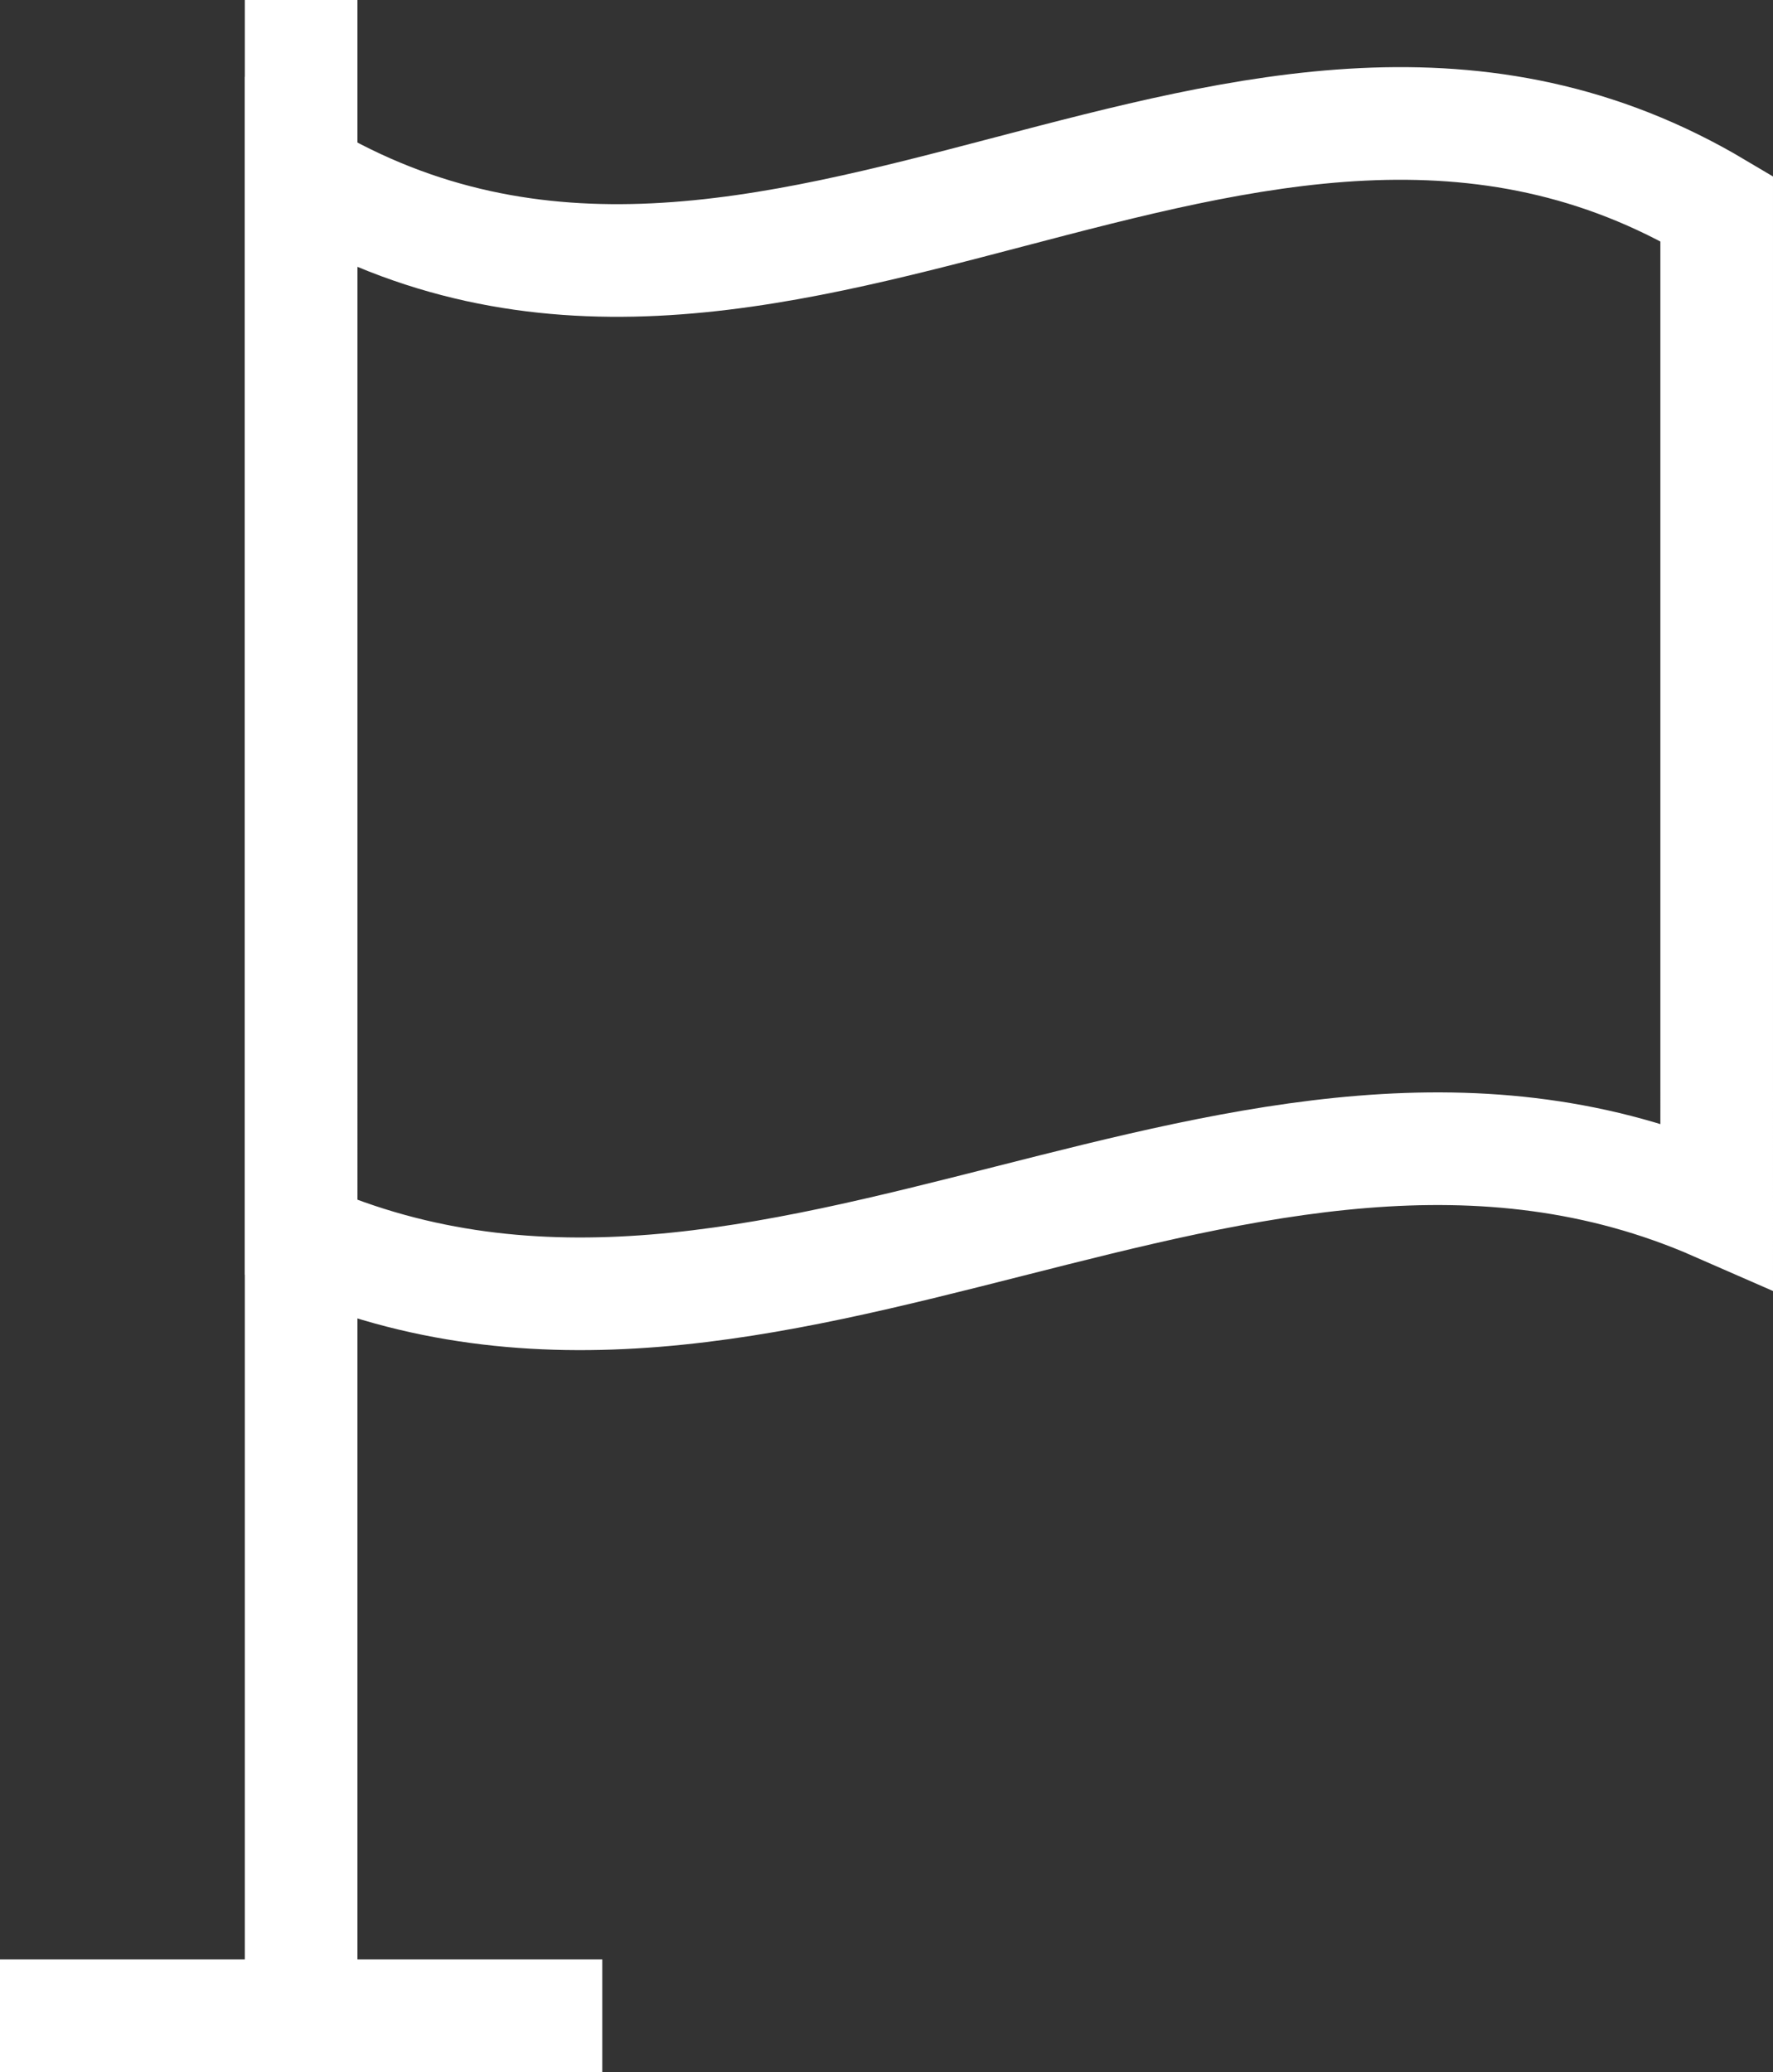
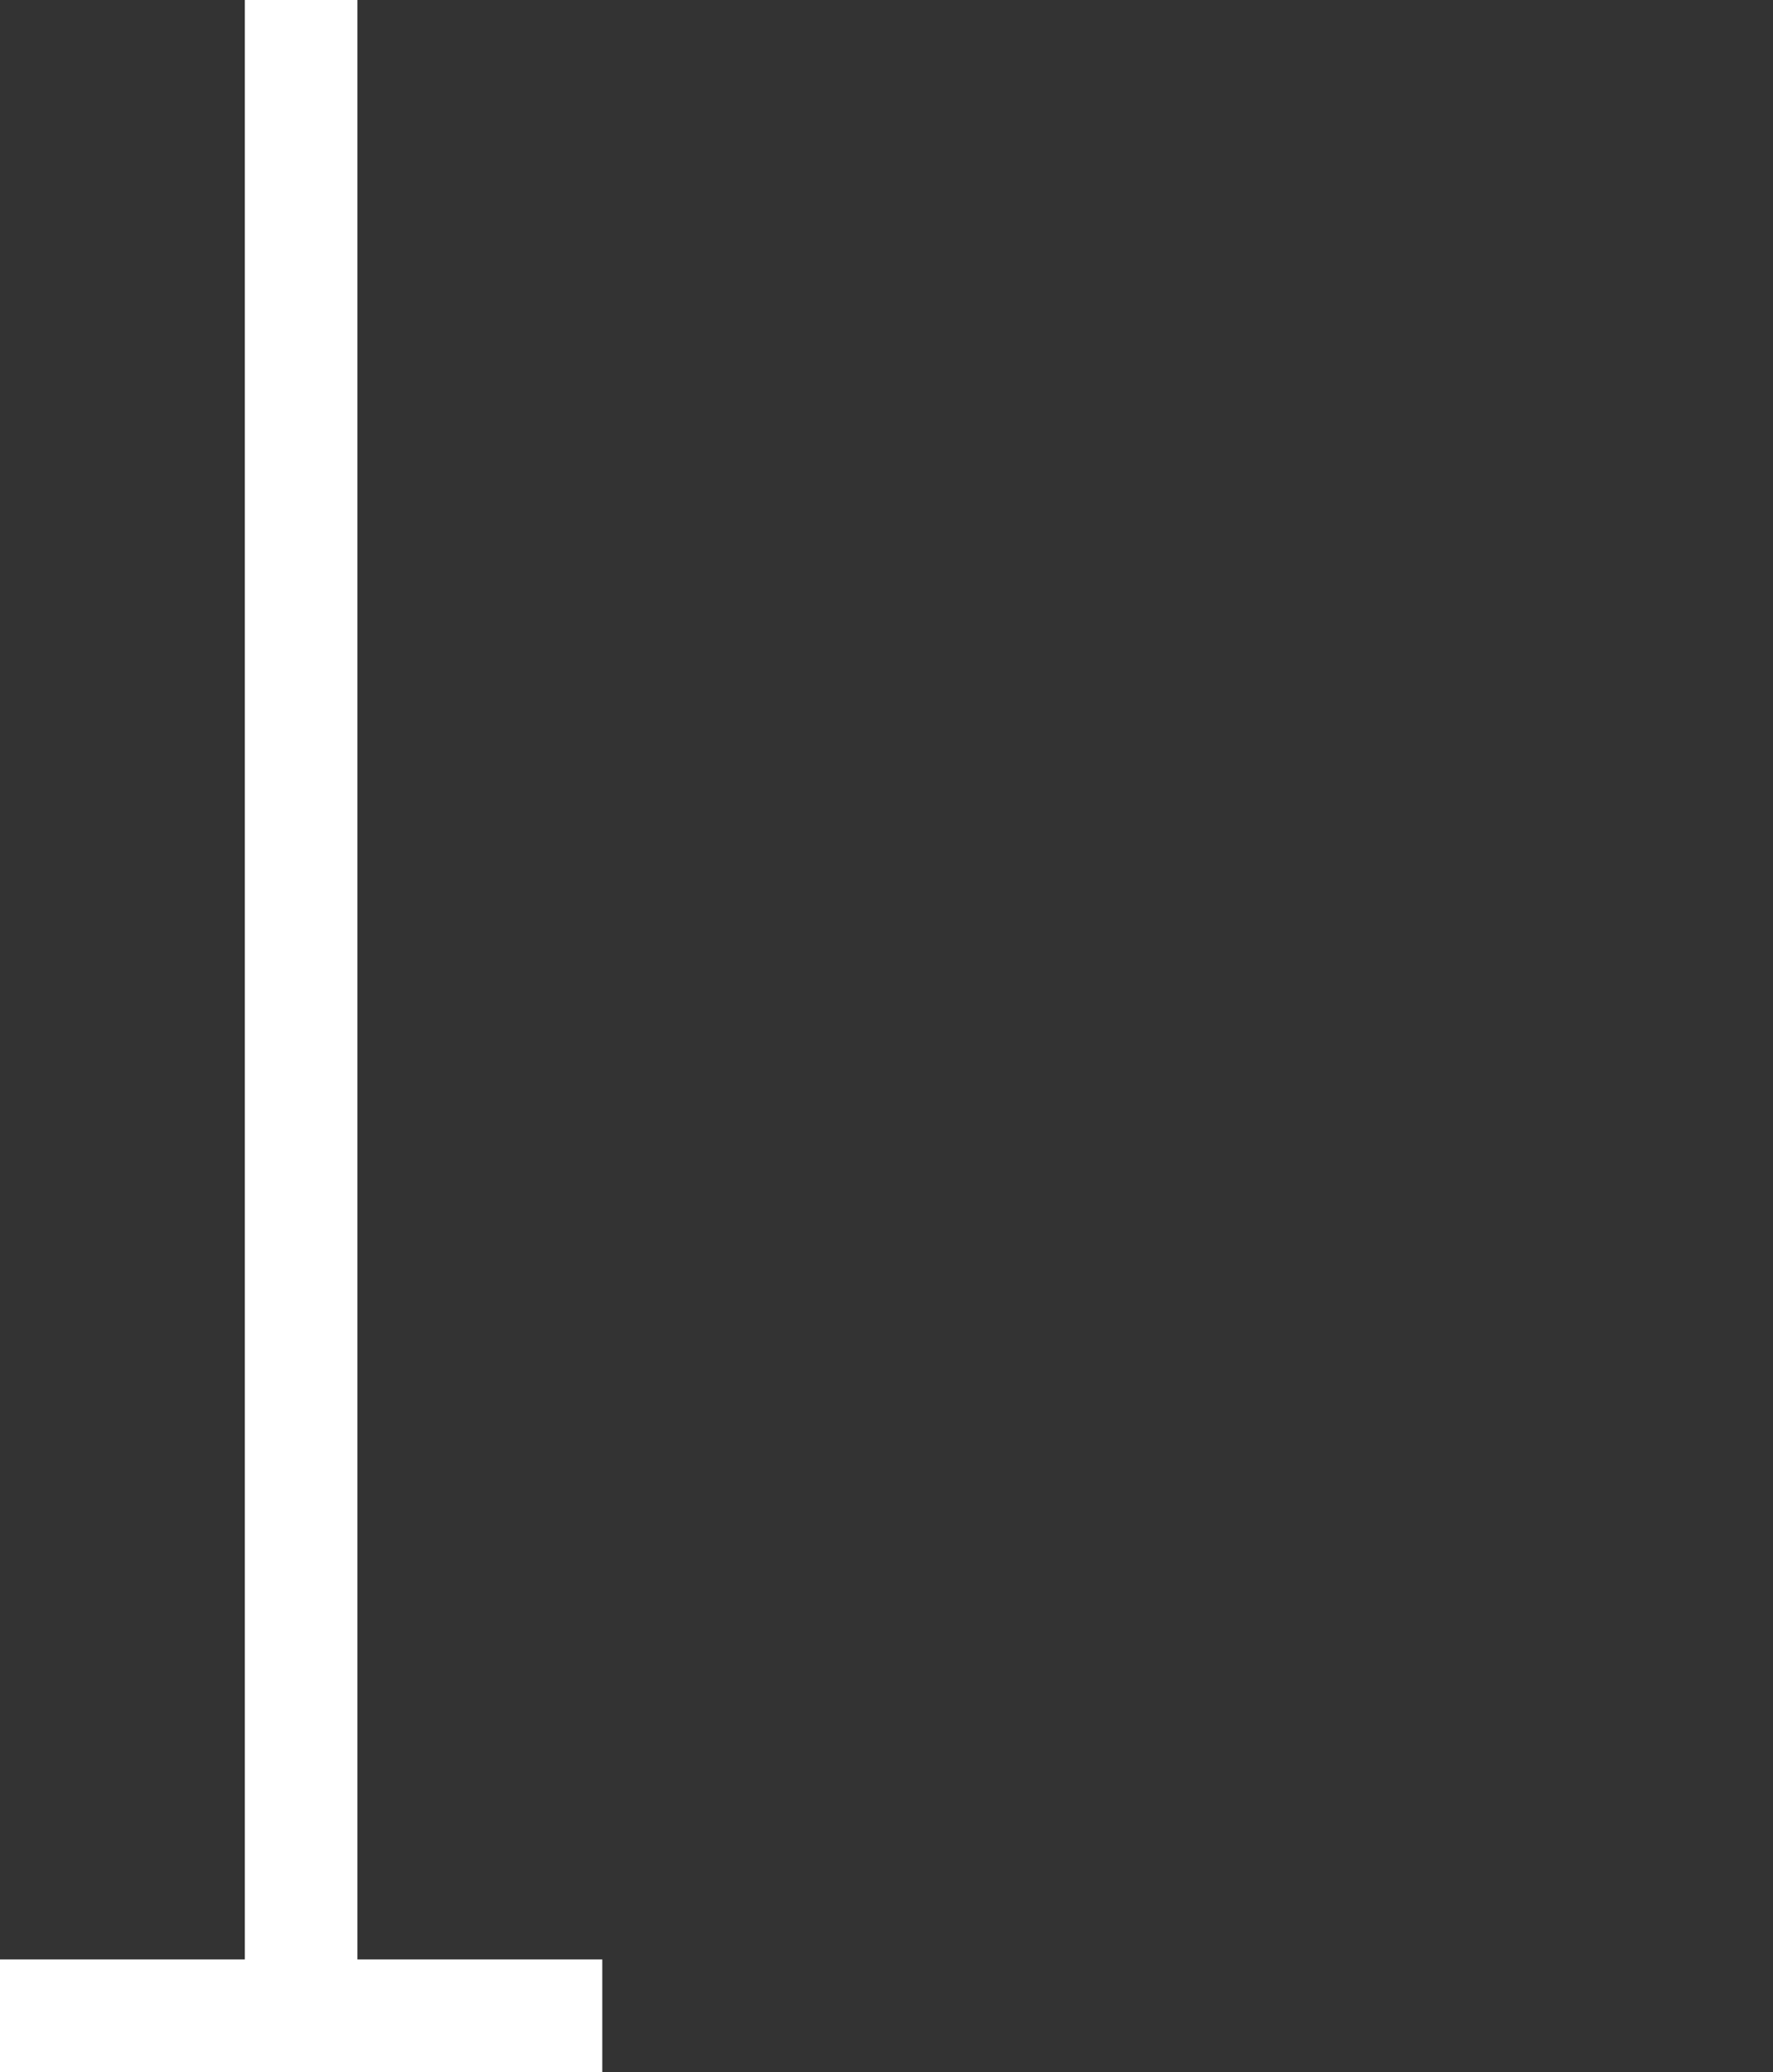
<svg xmlns="http://www.w3.org/2000/svg" width="15.743" height="18.395" viewBox="0 0 15.743 18.395">
  <rect x="0" y="0" width="15.743" height="18.395" fill="#333333" stroke="none" />
  <g id="Group_515" data-name="Group 515" transform="translate(-28 -23.968)">
-     <path id="Path_115" data-name="Path 115" d="M48.311,36.742c-4.19-1.835-8.379,2.126-12.569.292V27.605c4.19,2.489,8.379-2.2,12.569.292Z" transform="translate(-5.068 -2.078)" fill="none" stroke="#fff" stroke-miterlimit="10" stroke-width="1" />
    <line id="Line_56" data-name="Line 56" y2="17.962" transform="translate(30.674 23.968)" fill="none" stroke="#fff" stroke-miterlimit="10" stroke-width="1" />
    <line id="Line_57" data-name="Line 57" x2="5.348" transform="translate(28 41.863)" fill="none" stroke="#fff" stroke-miterlimit="10" stroke-width="1" />
  </g>
</svg>